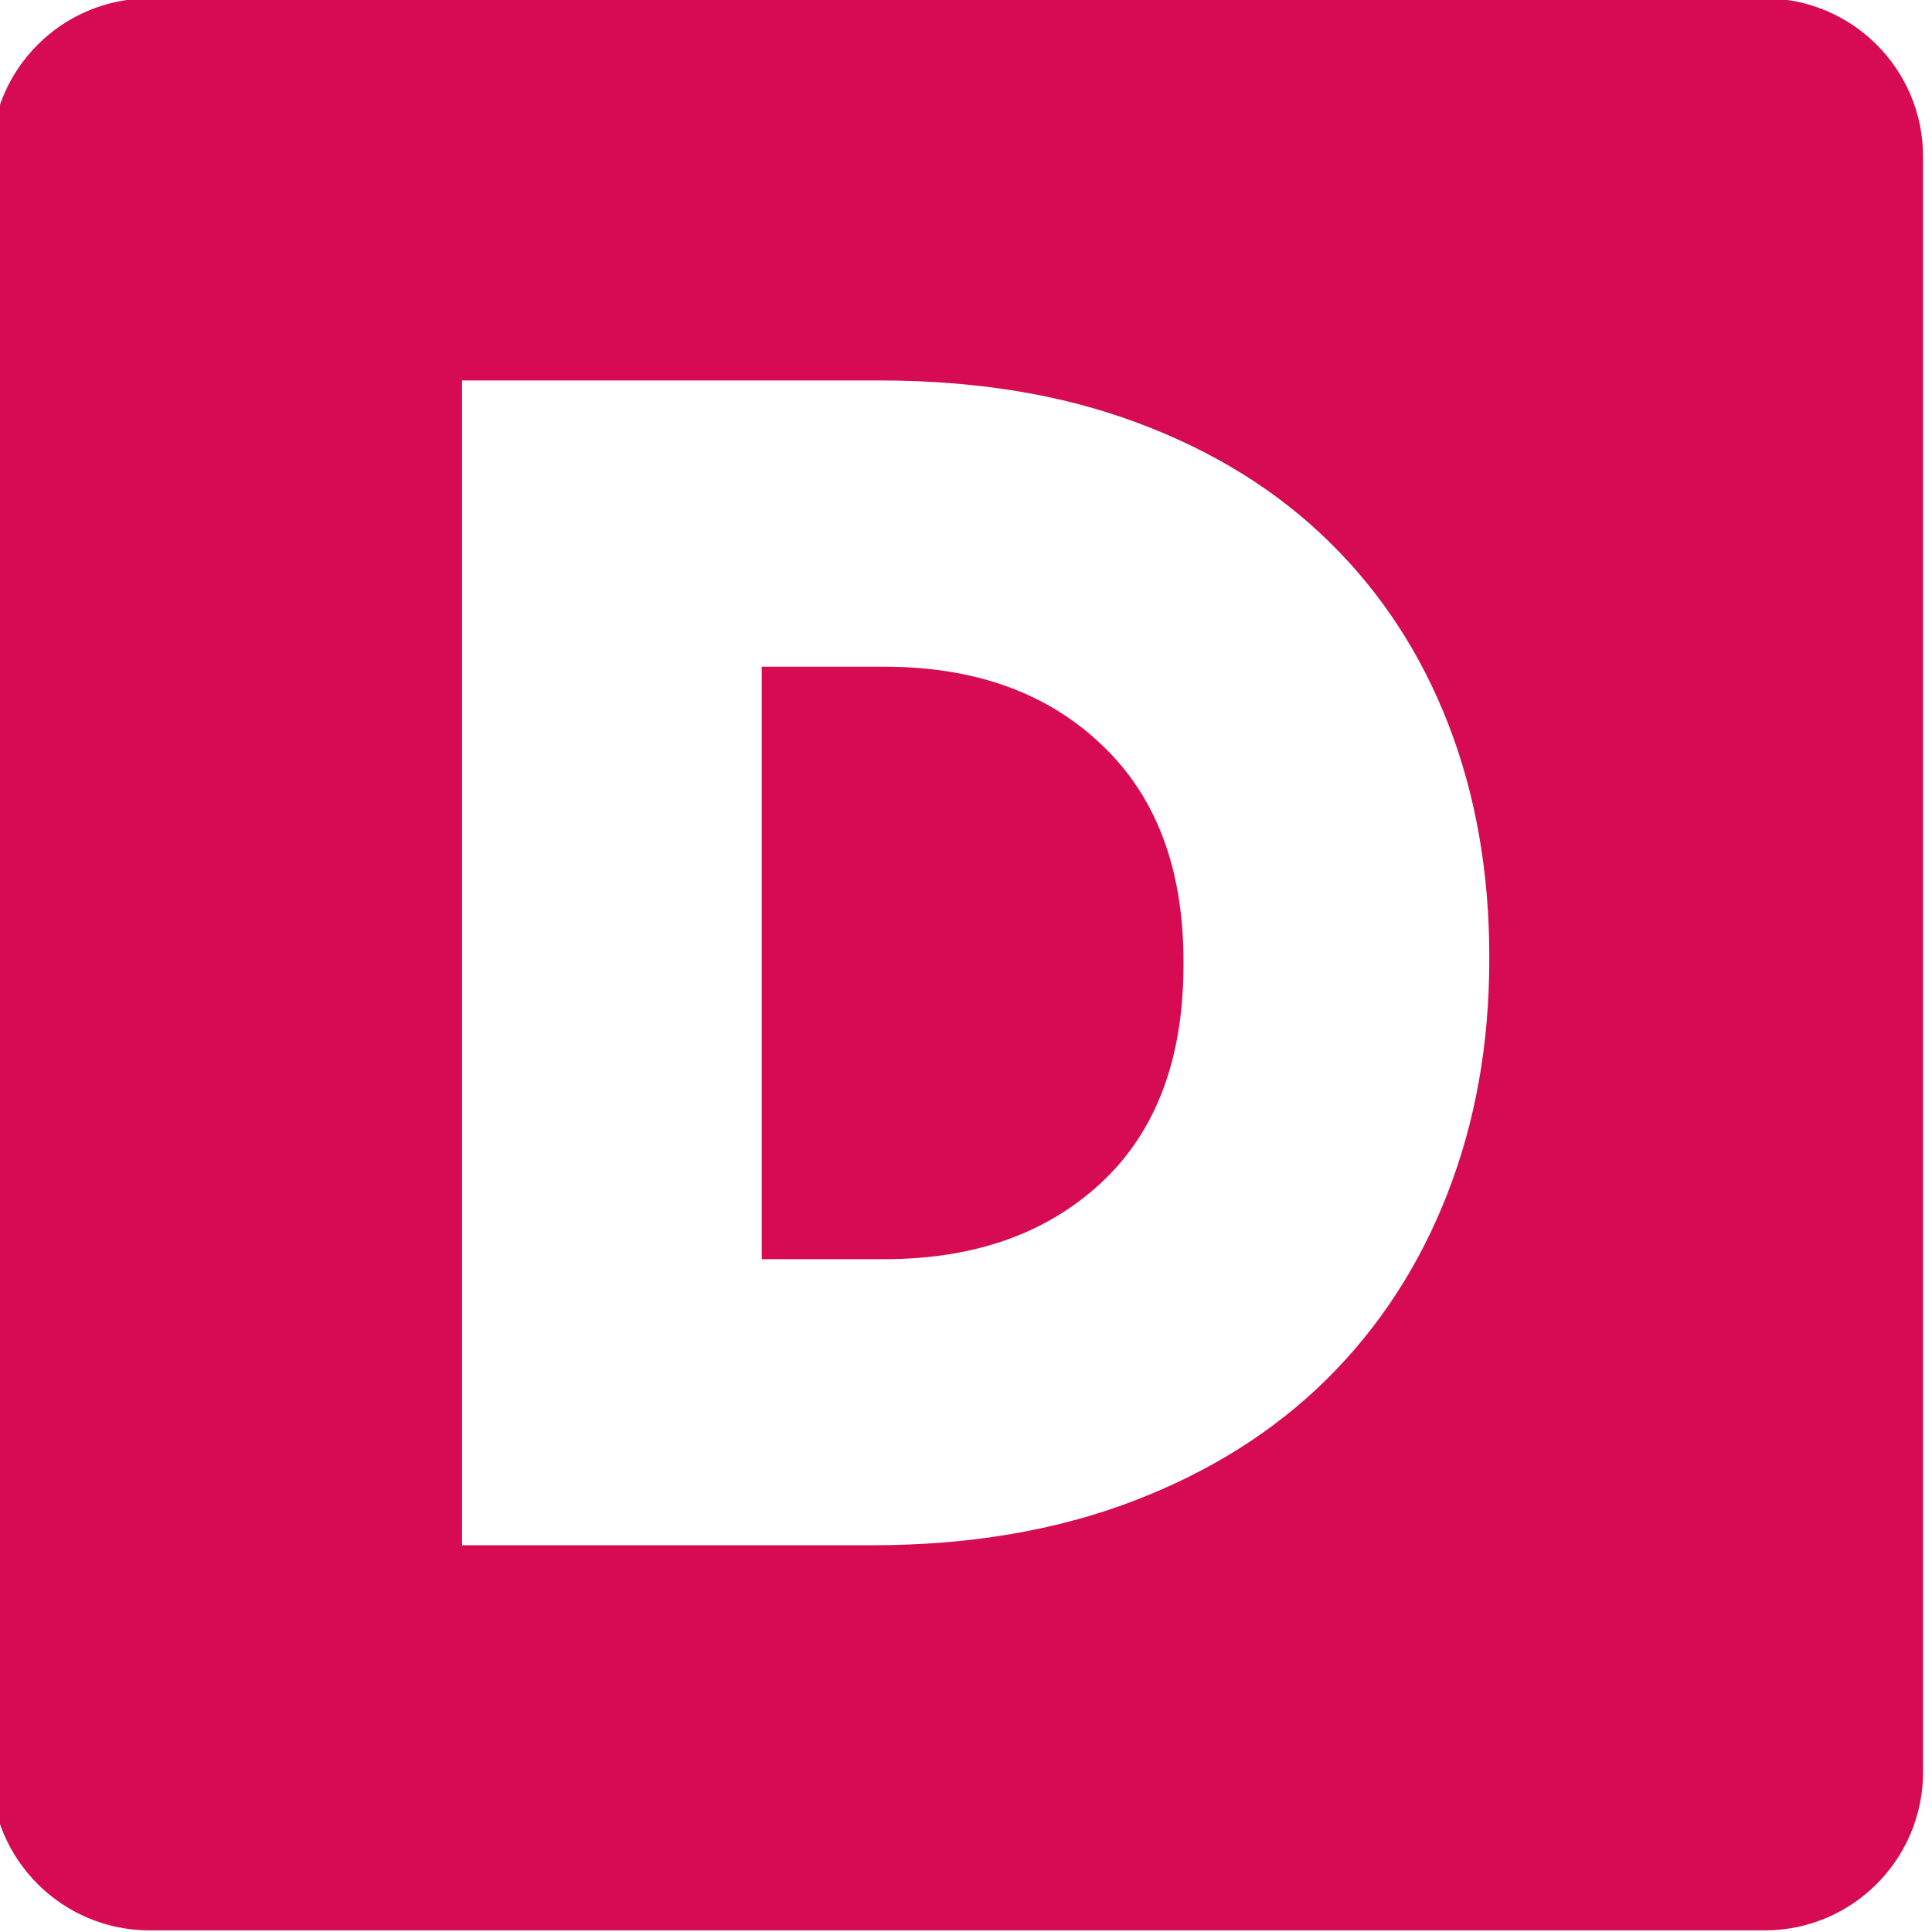
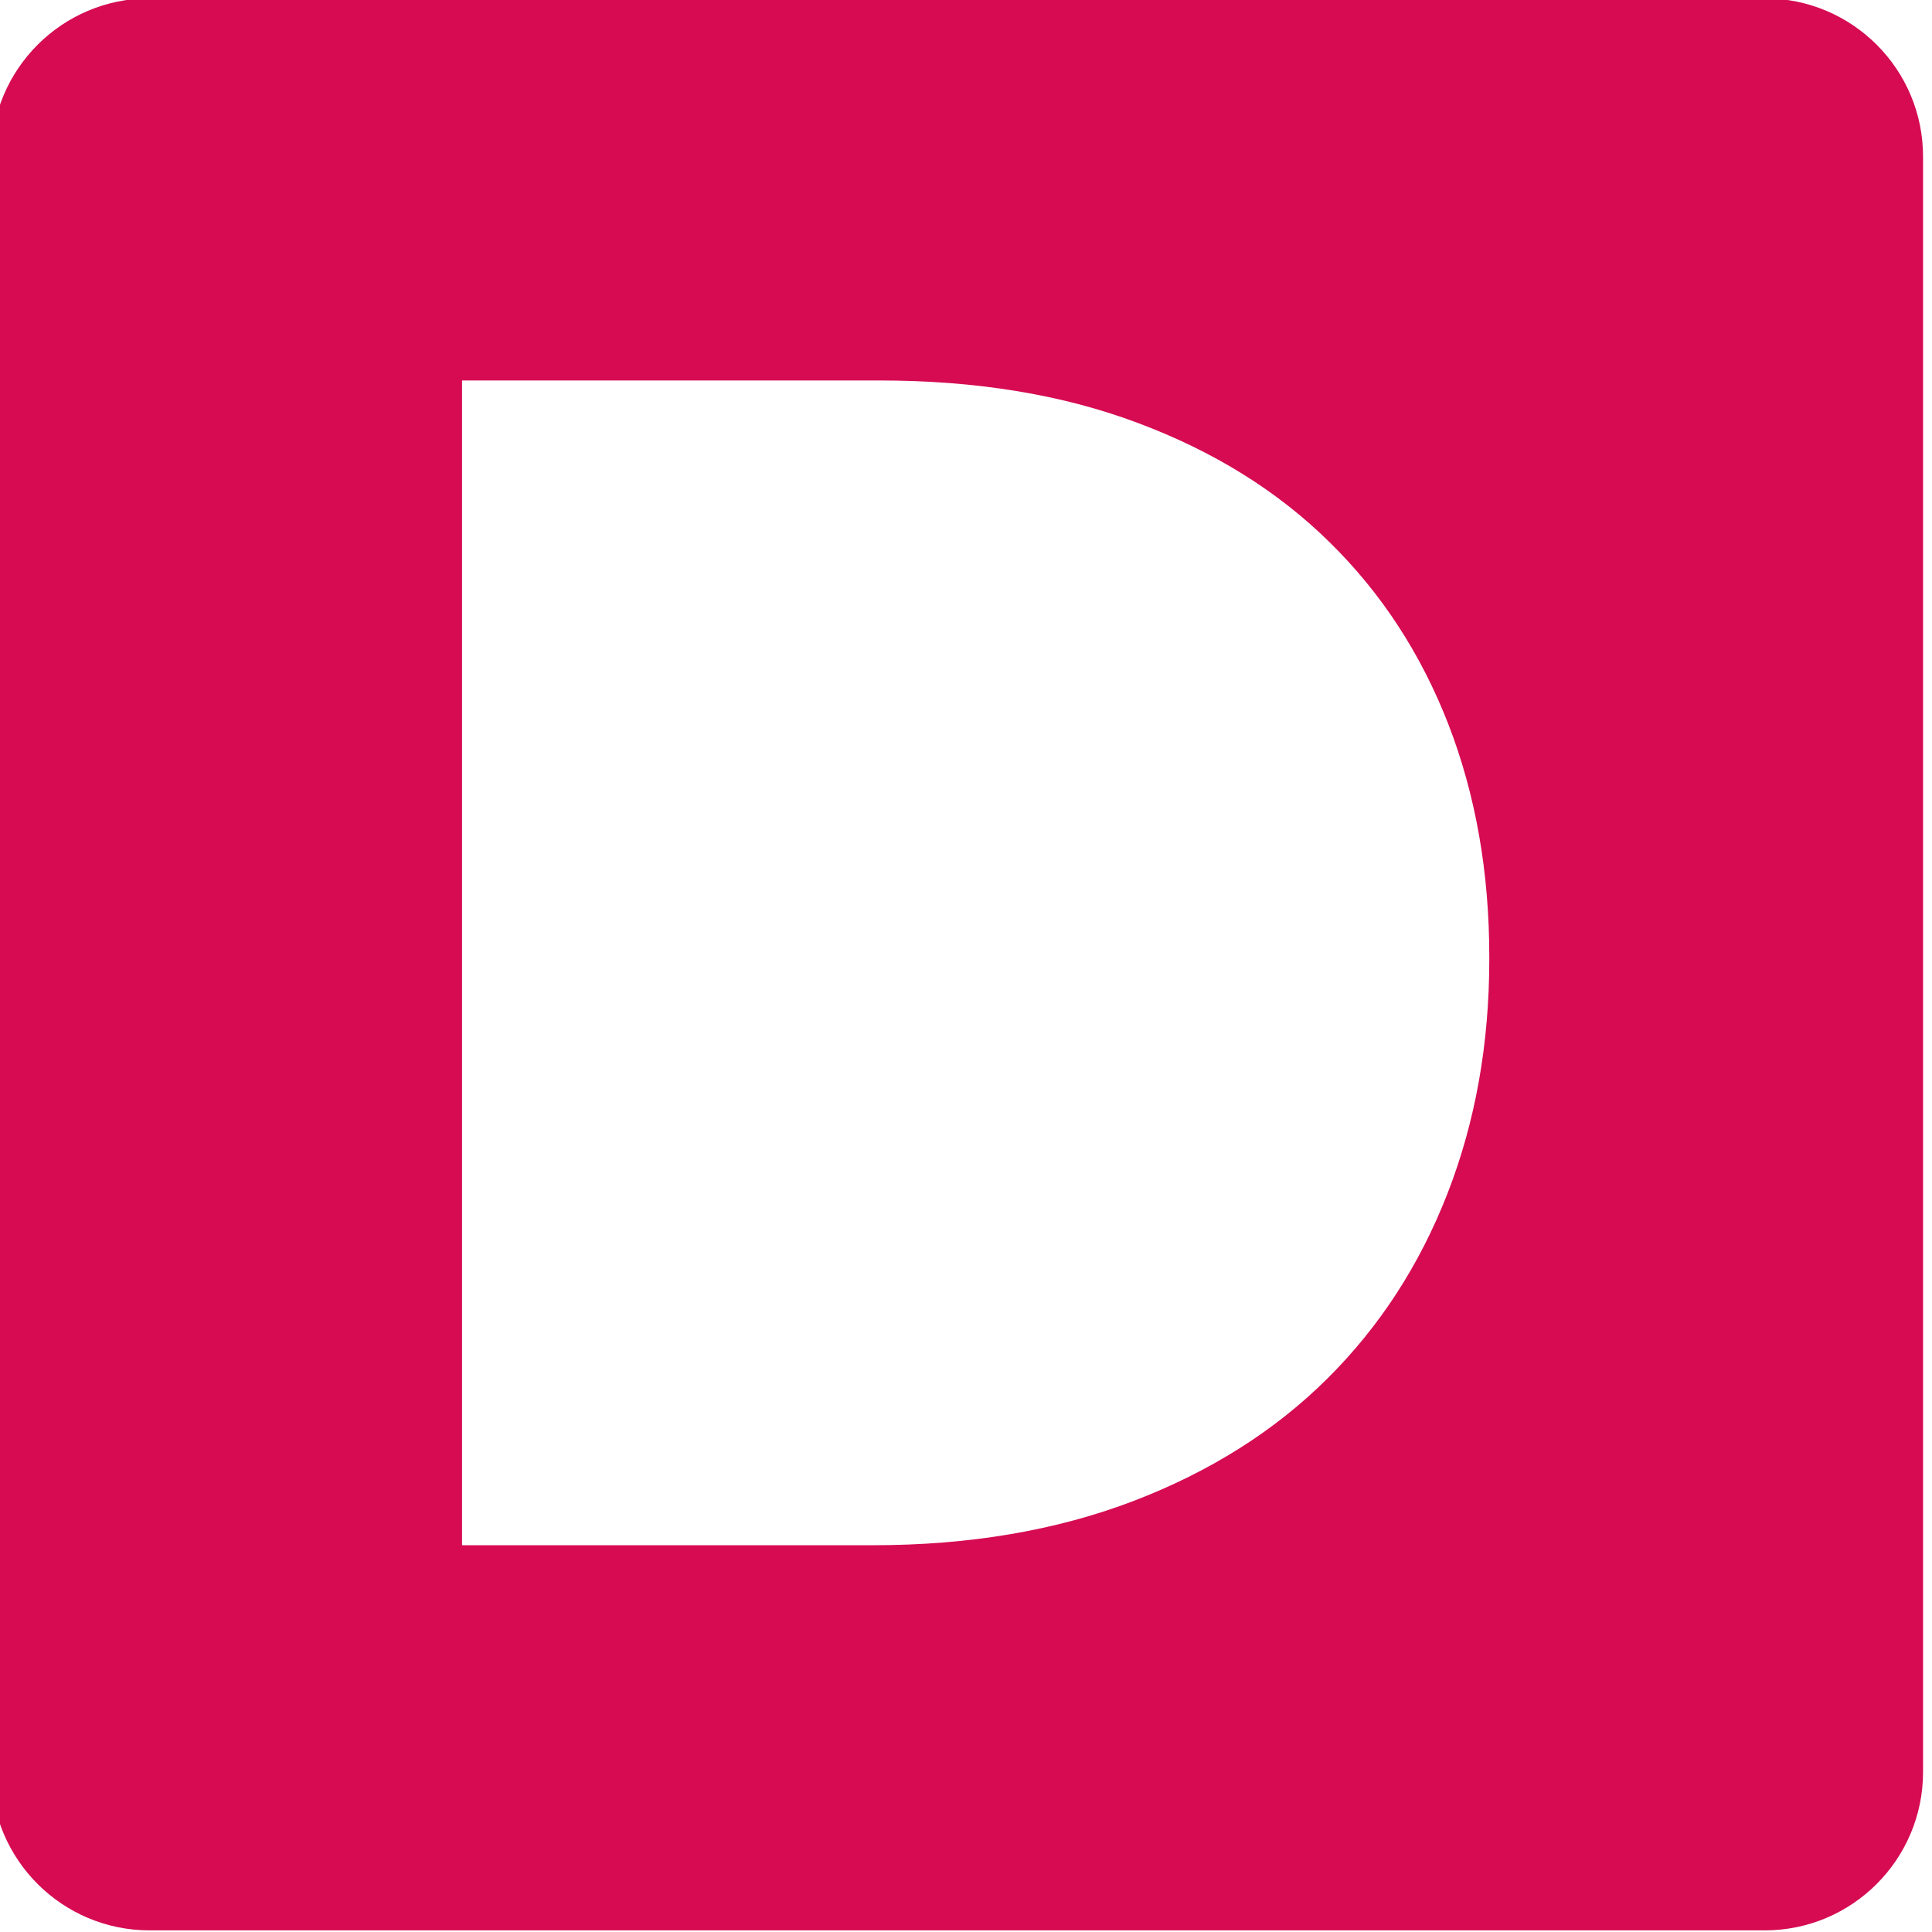
<svg xmlns="http://www.w3.org/2000/svg" version="1.0" id="Layer_1" x="0px" y="0px" viewBox="0 0 94.96 94.96" enable-background="new 0 0 94.96 94.96" xml:space="preserve">
  <g>
    <path fill="#D60B52" d="M86.74-0.08H7.35c-4.3,0-7.78,3.49-7.78,7.78V87.1c0,4.3,3.49,7.78,7.78,7.78h79.39   c4.3,0,7.78-3.49,7.78-7.78V7.71C94.53,3.41,91.04-0.08,86.74-0.08z M73.2,47.16c0,4.14-0.68,7.97-2.05,11.49   c-1.37,3.52-3.34,6.56-5.92,9.12c-2.58,2.56-5.76,4.57-9.53,6.01c-3.77,1.44-8.04,2.17-12.79,2.17h-20.2V18.7h20.5   c4.76,0,9,0.69,12.72,2.09c3.72,1.39,6.86,3.34,9.41,5.85c2.56,2.51,4.5,5.49,5.85,8.96c1.34,3.46,2.01,7.27,2.01,11.41V47.16z" />
-     <path fill="#D60B52" d="M43.46,32.77h-6.02v29.12h6.02c4.42,0,7.97-1.25,10.67-3.76c2.69-2.51,4.04-6.08,4.04-10.71v-0.16   c0-4.58-1.35-8.14-4.04-10.67C51.44,34.03,47.88,32.77,43.46,32.77z" />
  </g>
</svg>